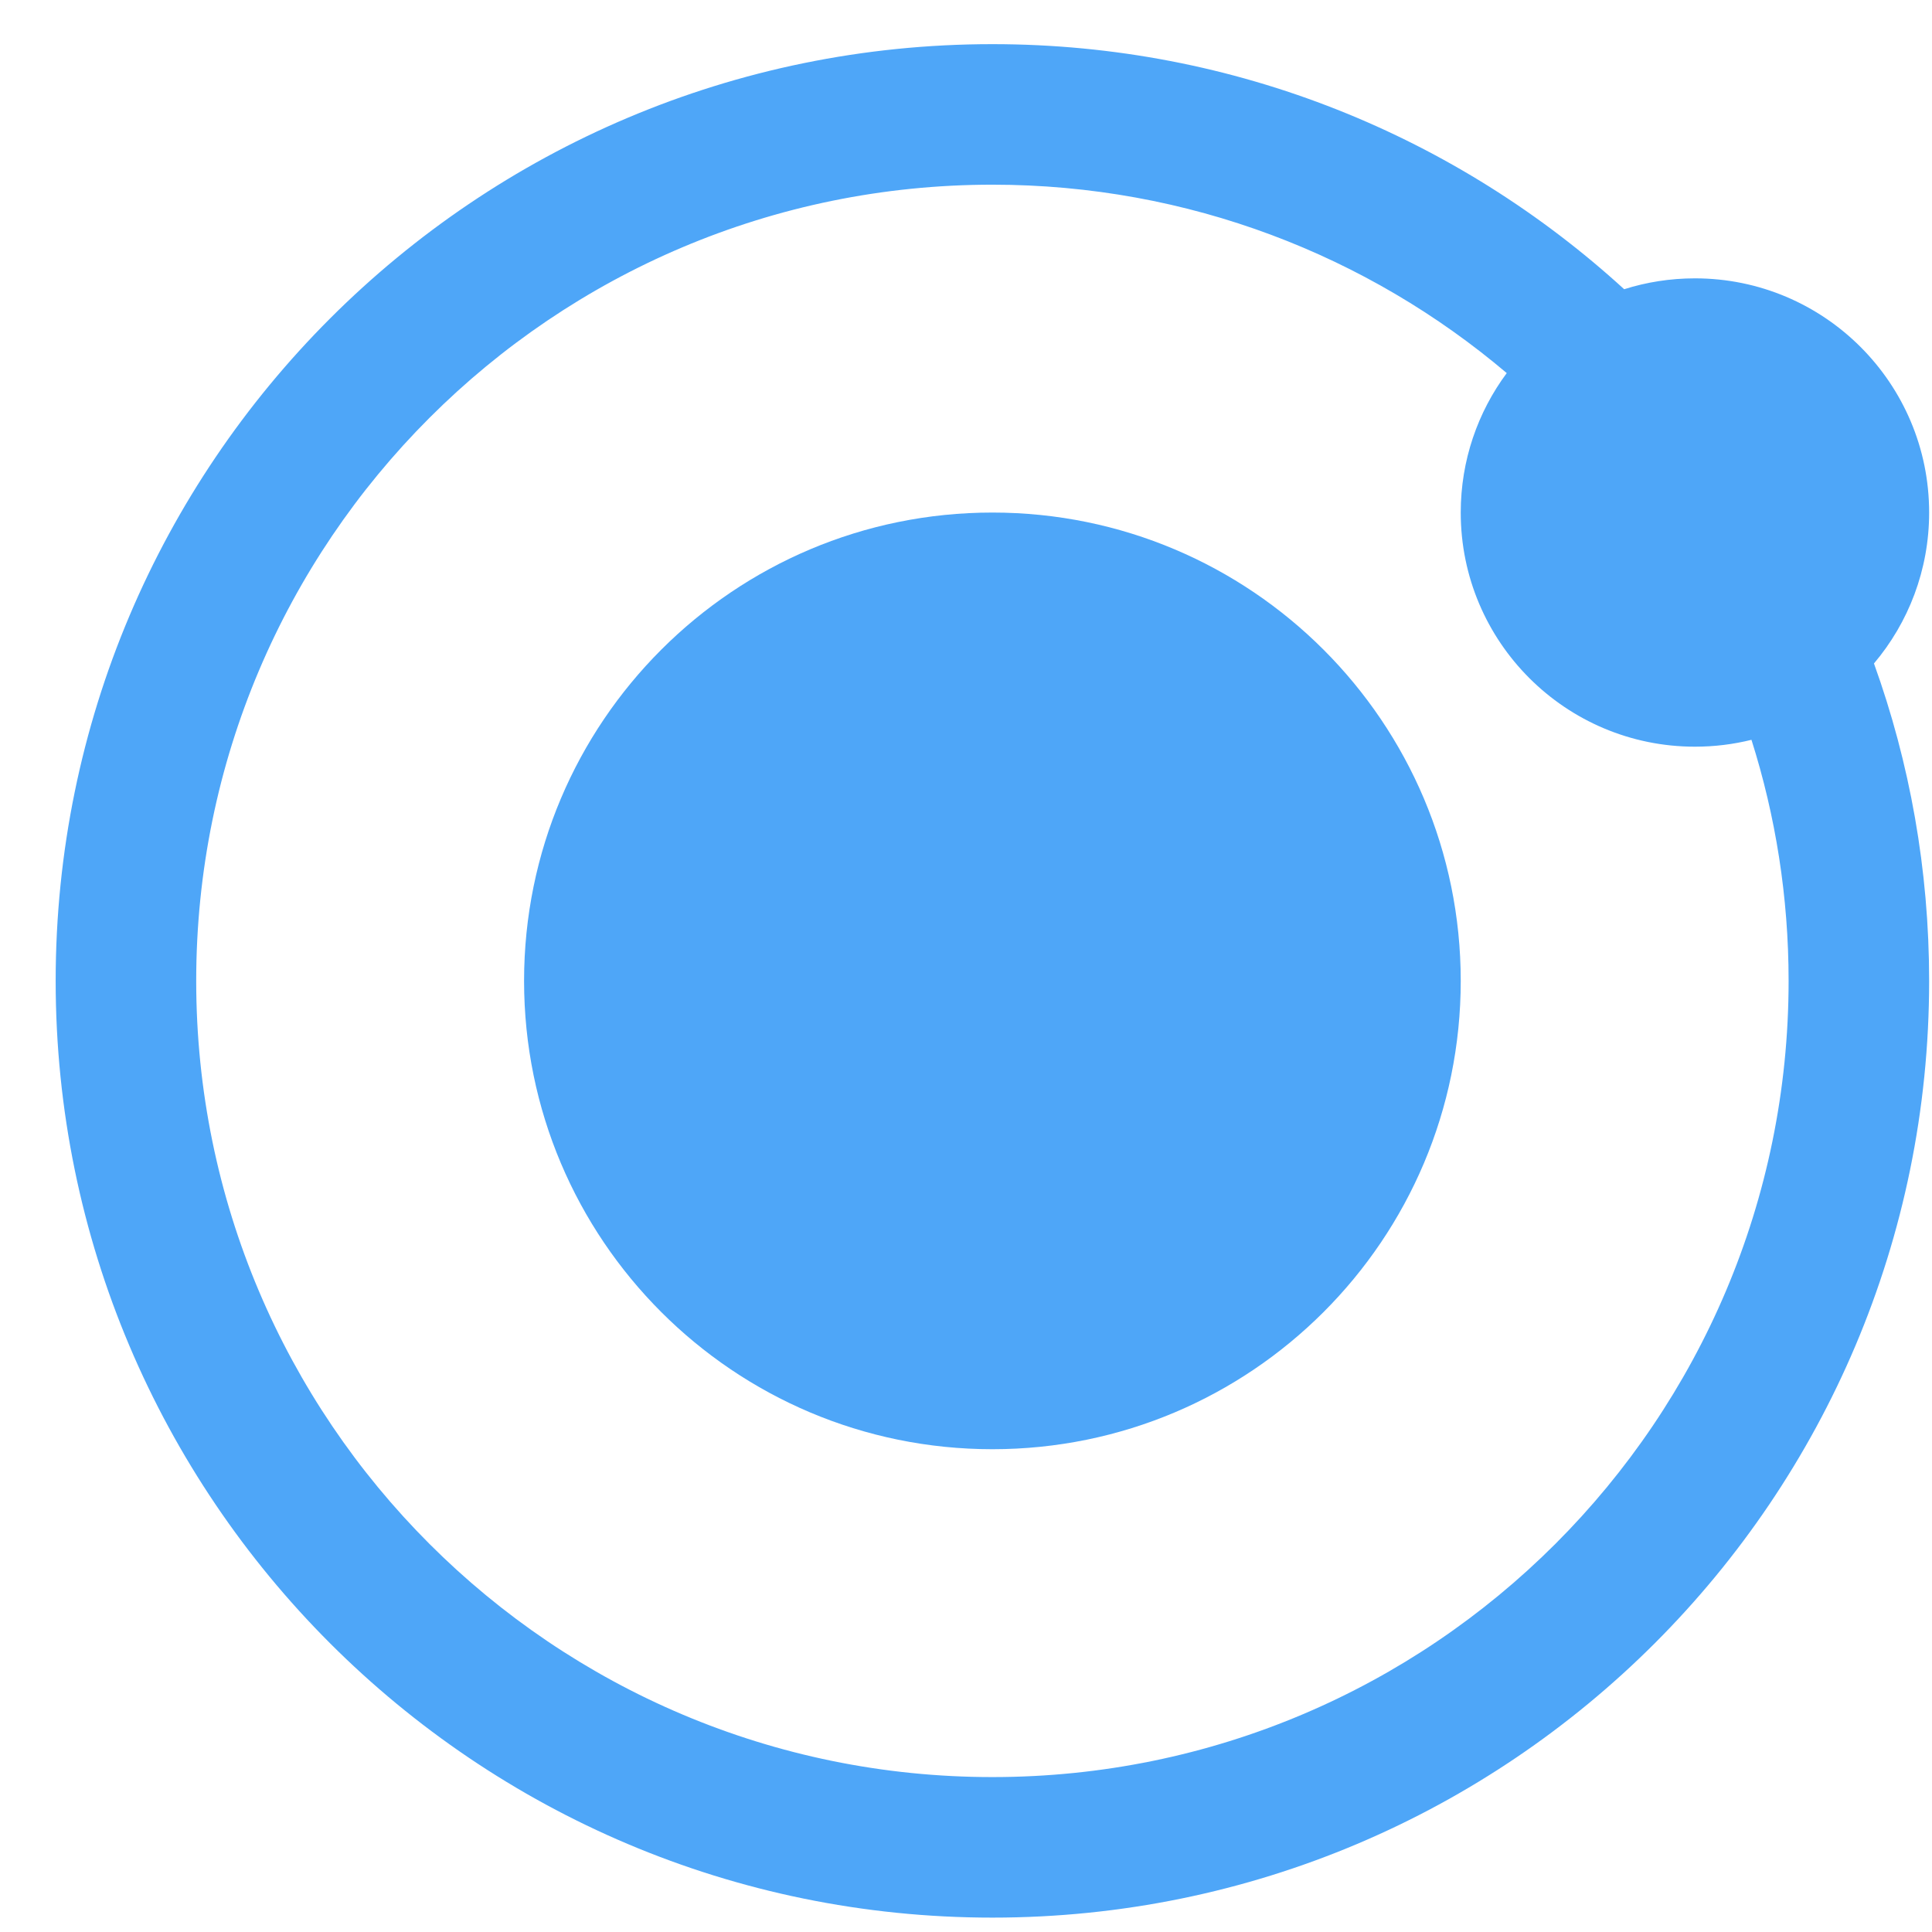
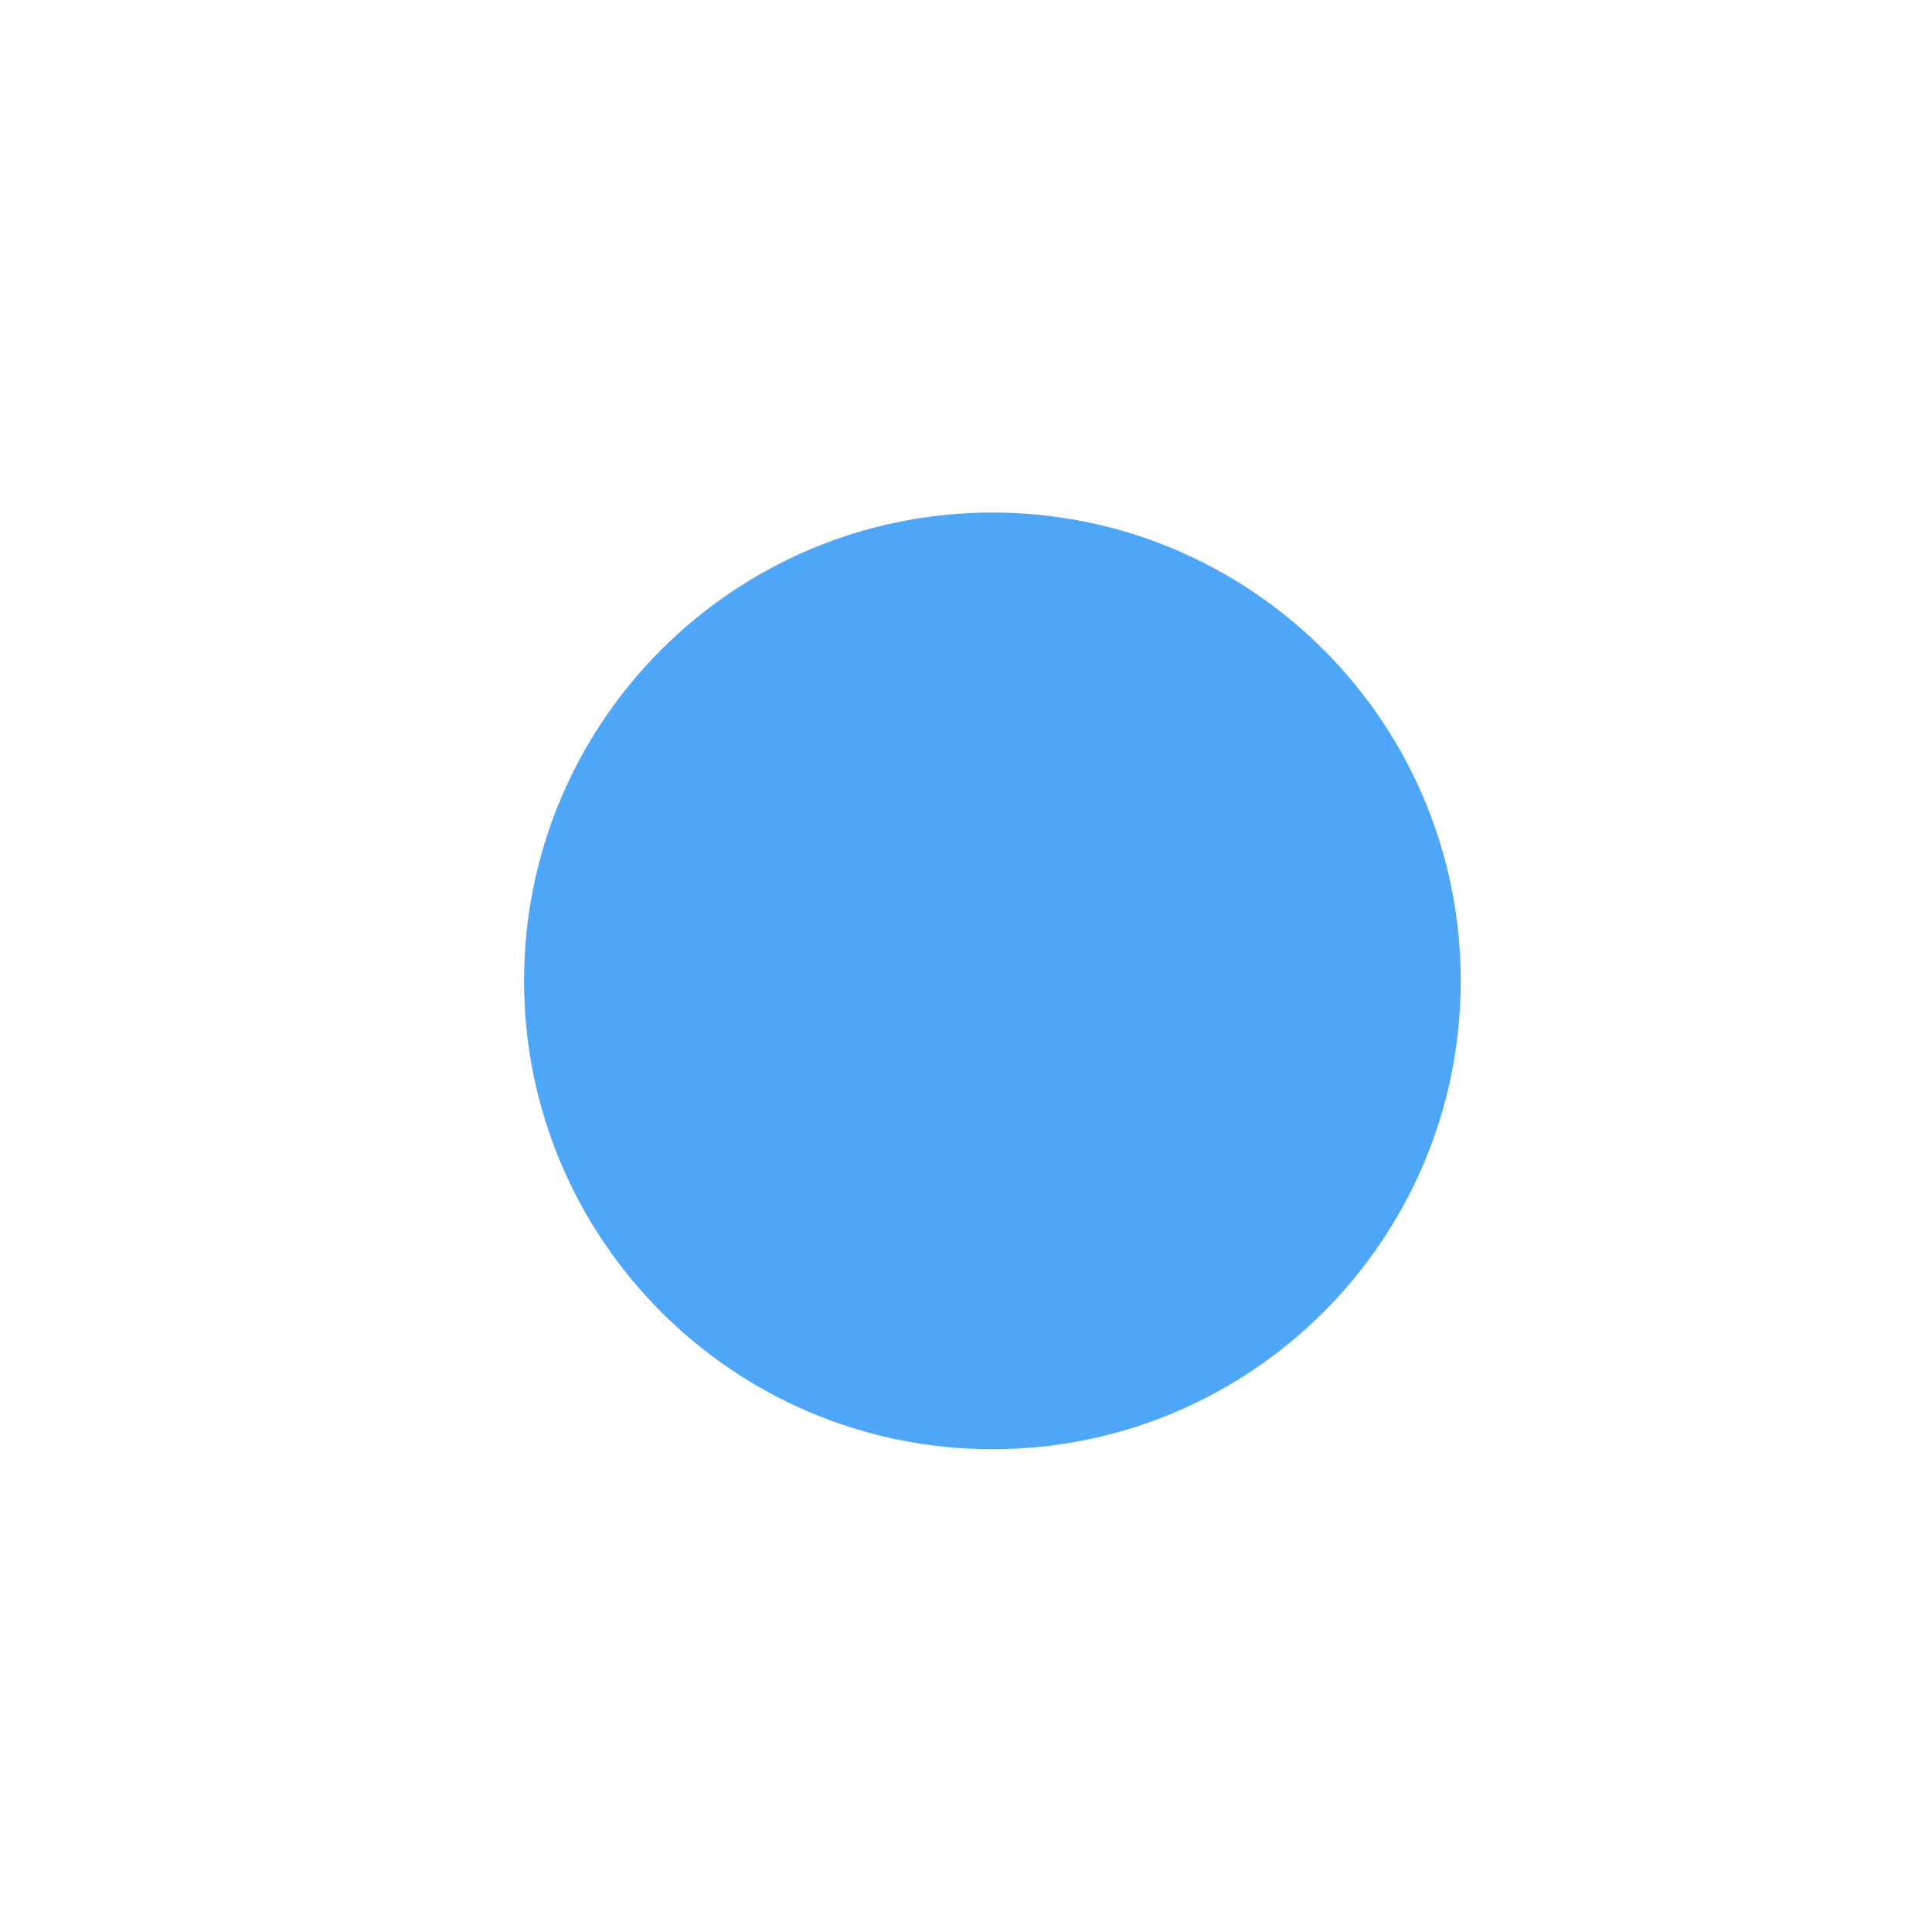
<svg xmlns="http://www.w3.org/2000/svg" width="27" height="27" viewBox="0 0 27 27" fill="none">
  <path d="M20.414 13.708C20.414 17.323 17.484 20.253 13.869 20.253C10.254 20.253 7.324 17.323 7.324 13.708C7.324 10.093 10.254 7.163 13.869 7.163C17.484 7.163 20.414 10.093 20.414 13.708Z" fill="#4EA6F8" />
-   <path fill-rule="evenodd" clip-rule="evenodd" d="M26.189 9.272C26.688 10.657 26.96 12.151 26.96 13.708C26.96 20.938 21.099 26.799 13.869 26.799C6.639 26.799 0.778 20.938 0.778 13.708C0.778 6.478 6.639 0.617 13.869 0.617C17.271 0.617 20.37 1.915 22.698 4.042C23.01 3.943 23.342 3.89 23.687 3.89C25.494 3.89 26.96 5.355 26.96 7.163C26.96 7.966 26.67 8.703 26.189 9.272ZM13.869 24.835C20.014 24.835 24.996 19.853 24.996 13.708C24.996 12.534 24.814 11.402 24.477 10.339C24.224 10.402 23.959 10.435 23.687 10.435C21.88 10.435 20.414 8.97 20.414 7.163C20.414 6.433 20.653 5.758 21.057 5.214C19.118 3.571 16.609 2.581 13.869 2.581C7.724 2.581 2.742 7.563 2.742 13.708C2.742 19.853 7.724 24.835 13.869 24.835Z" fill="#4EA6F8" />
</svg>